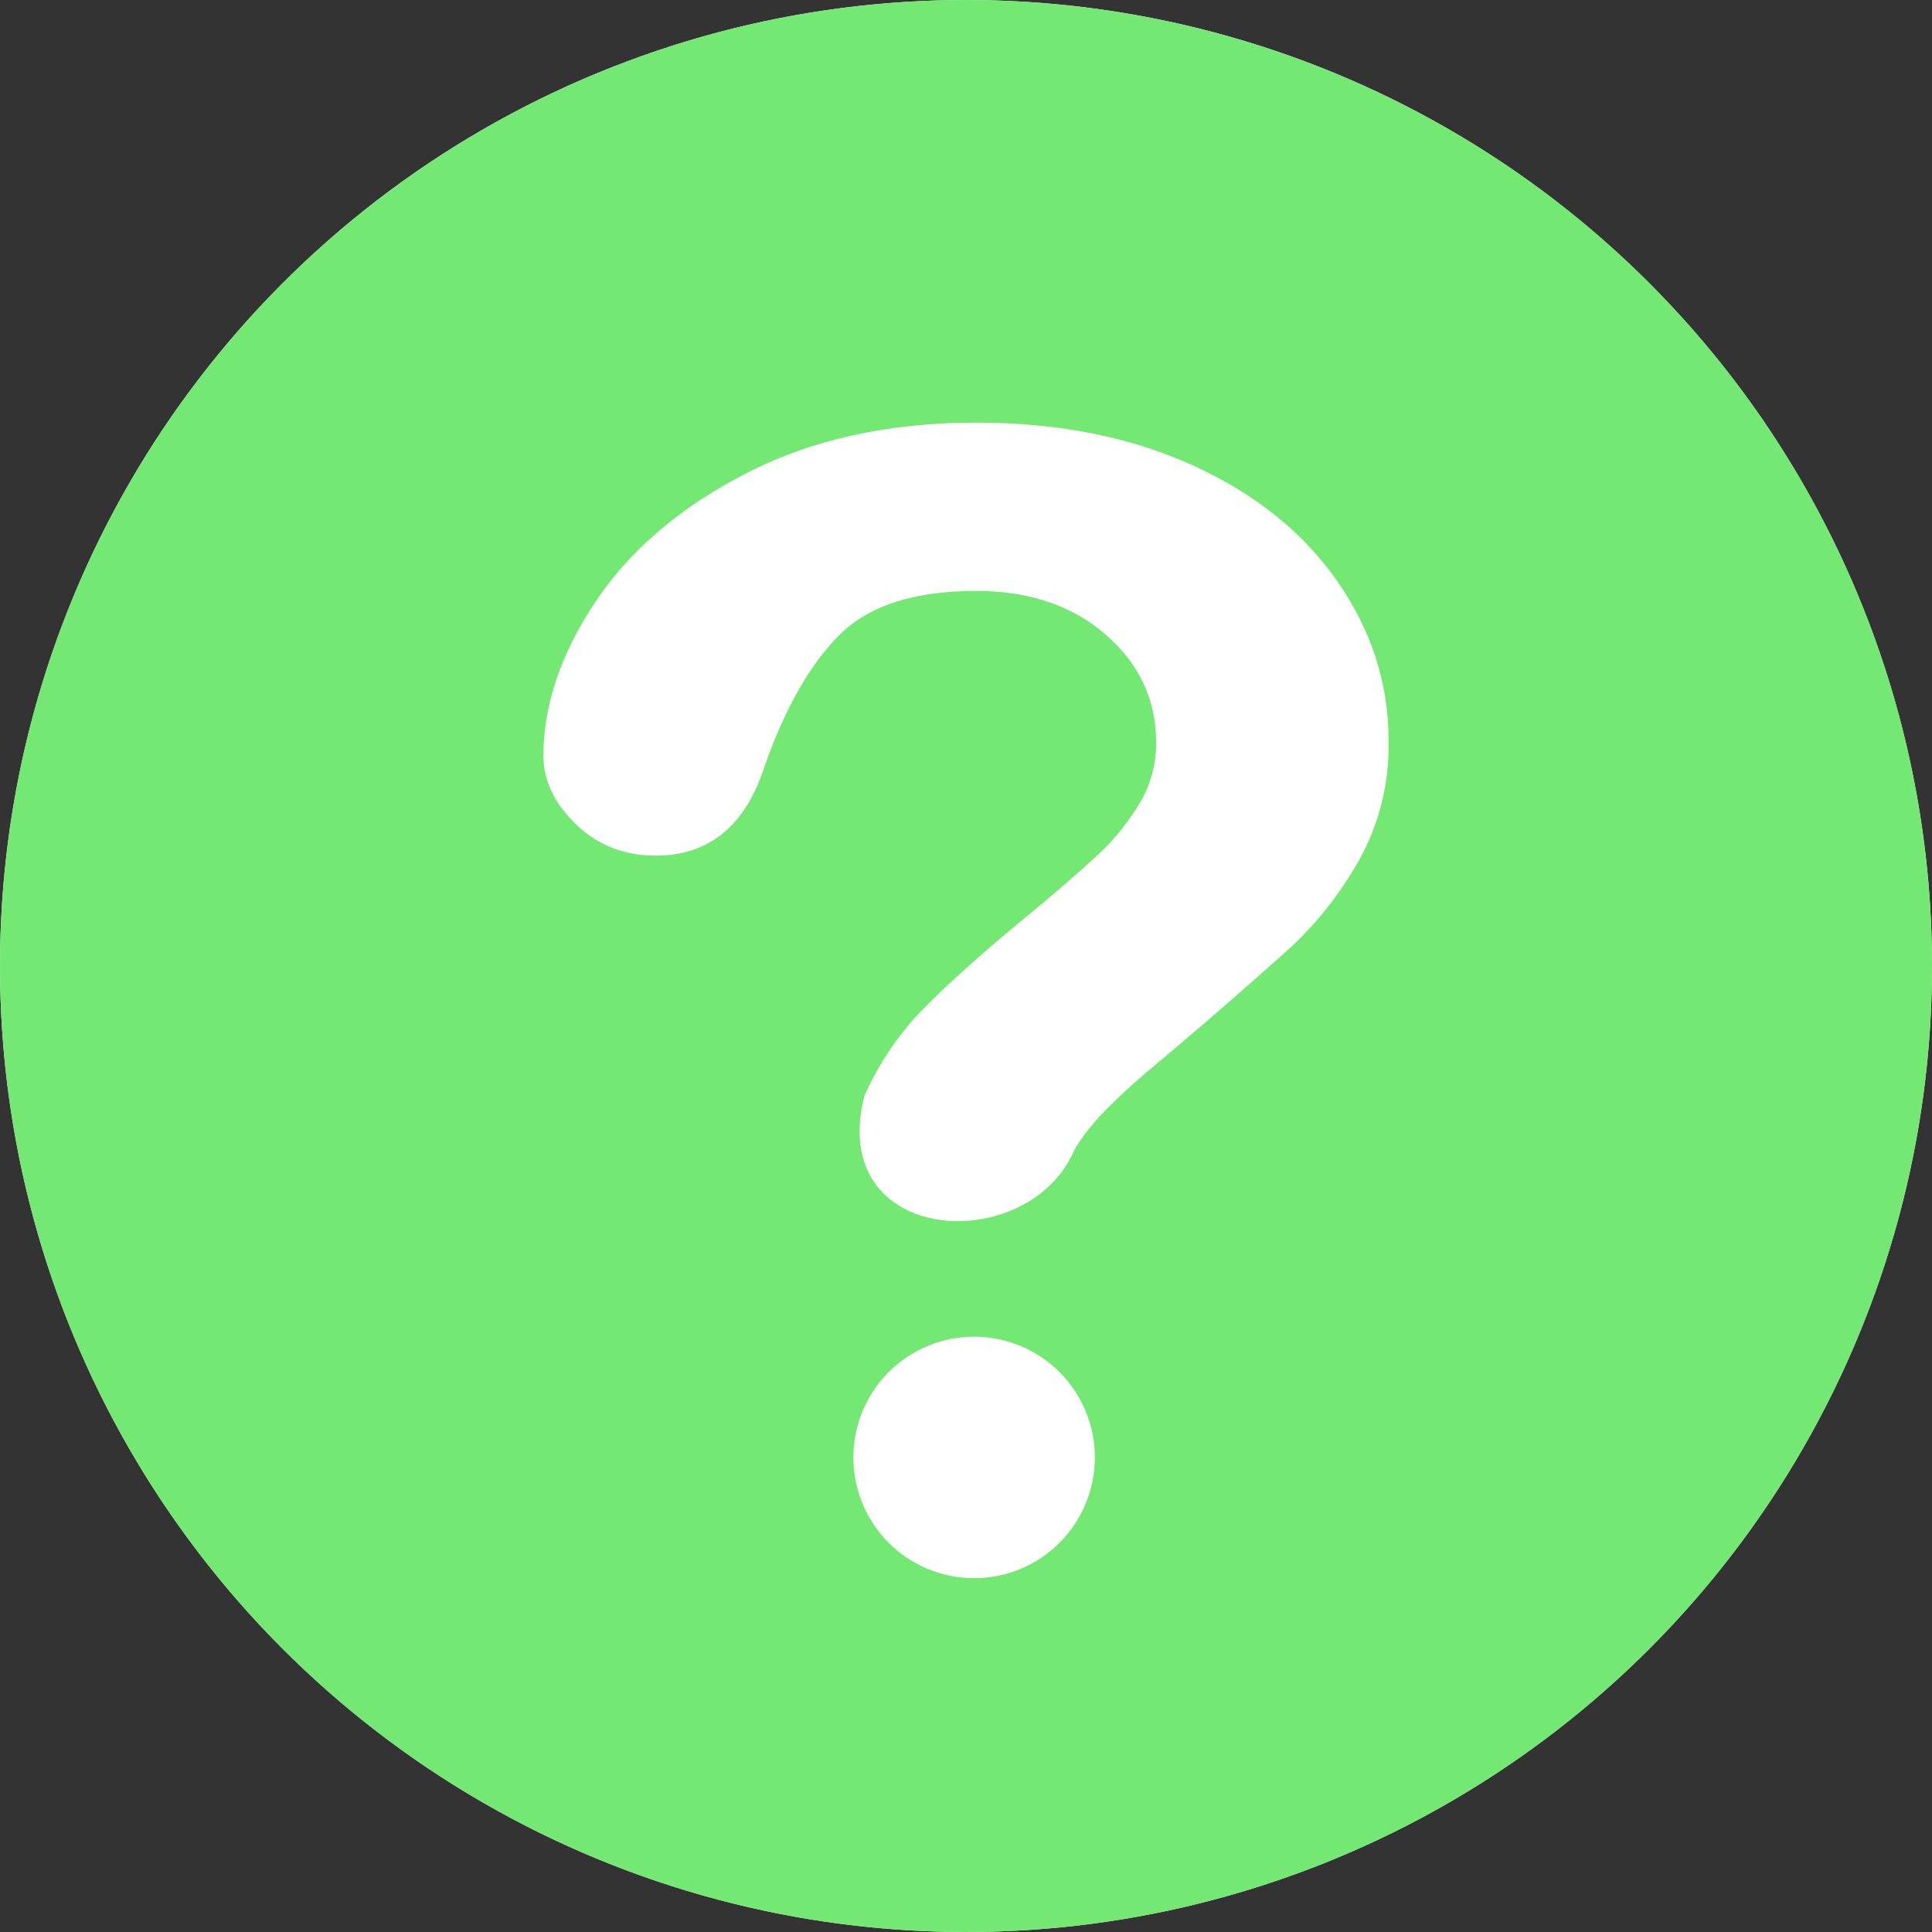
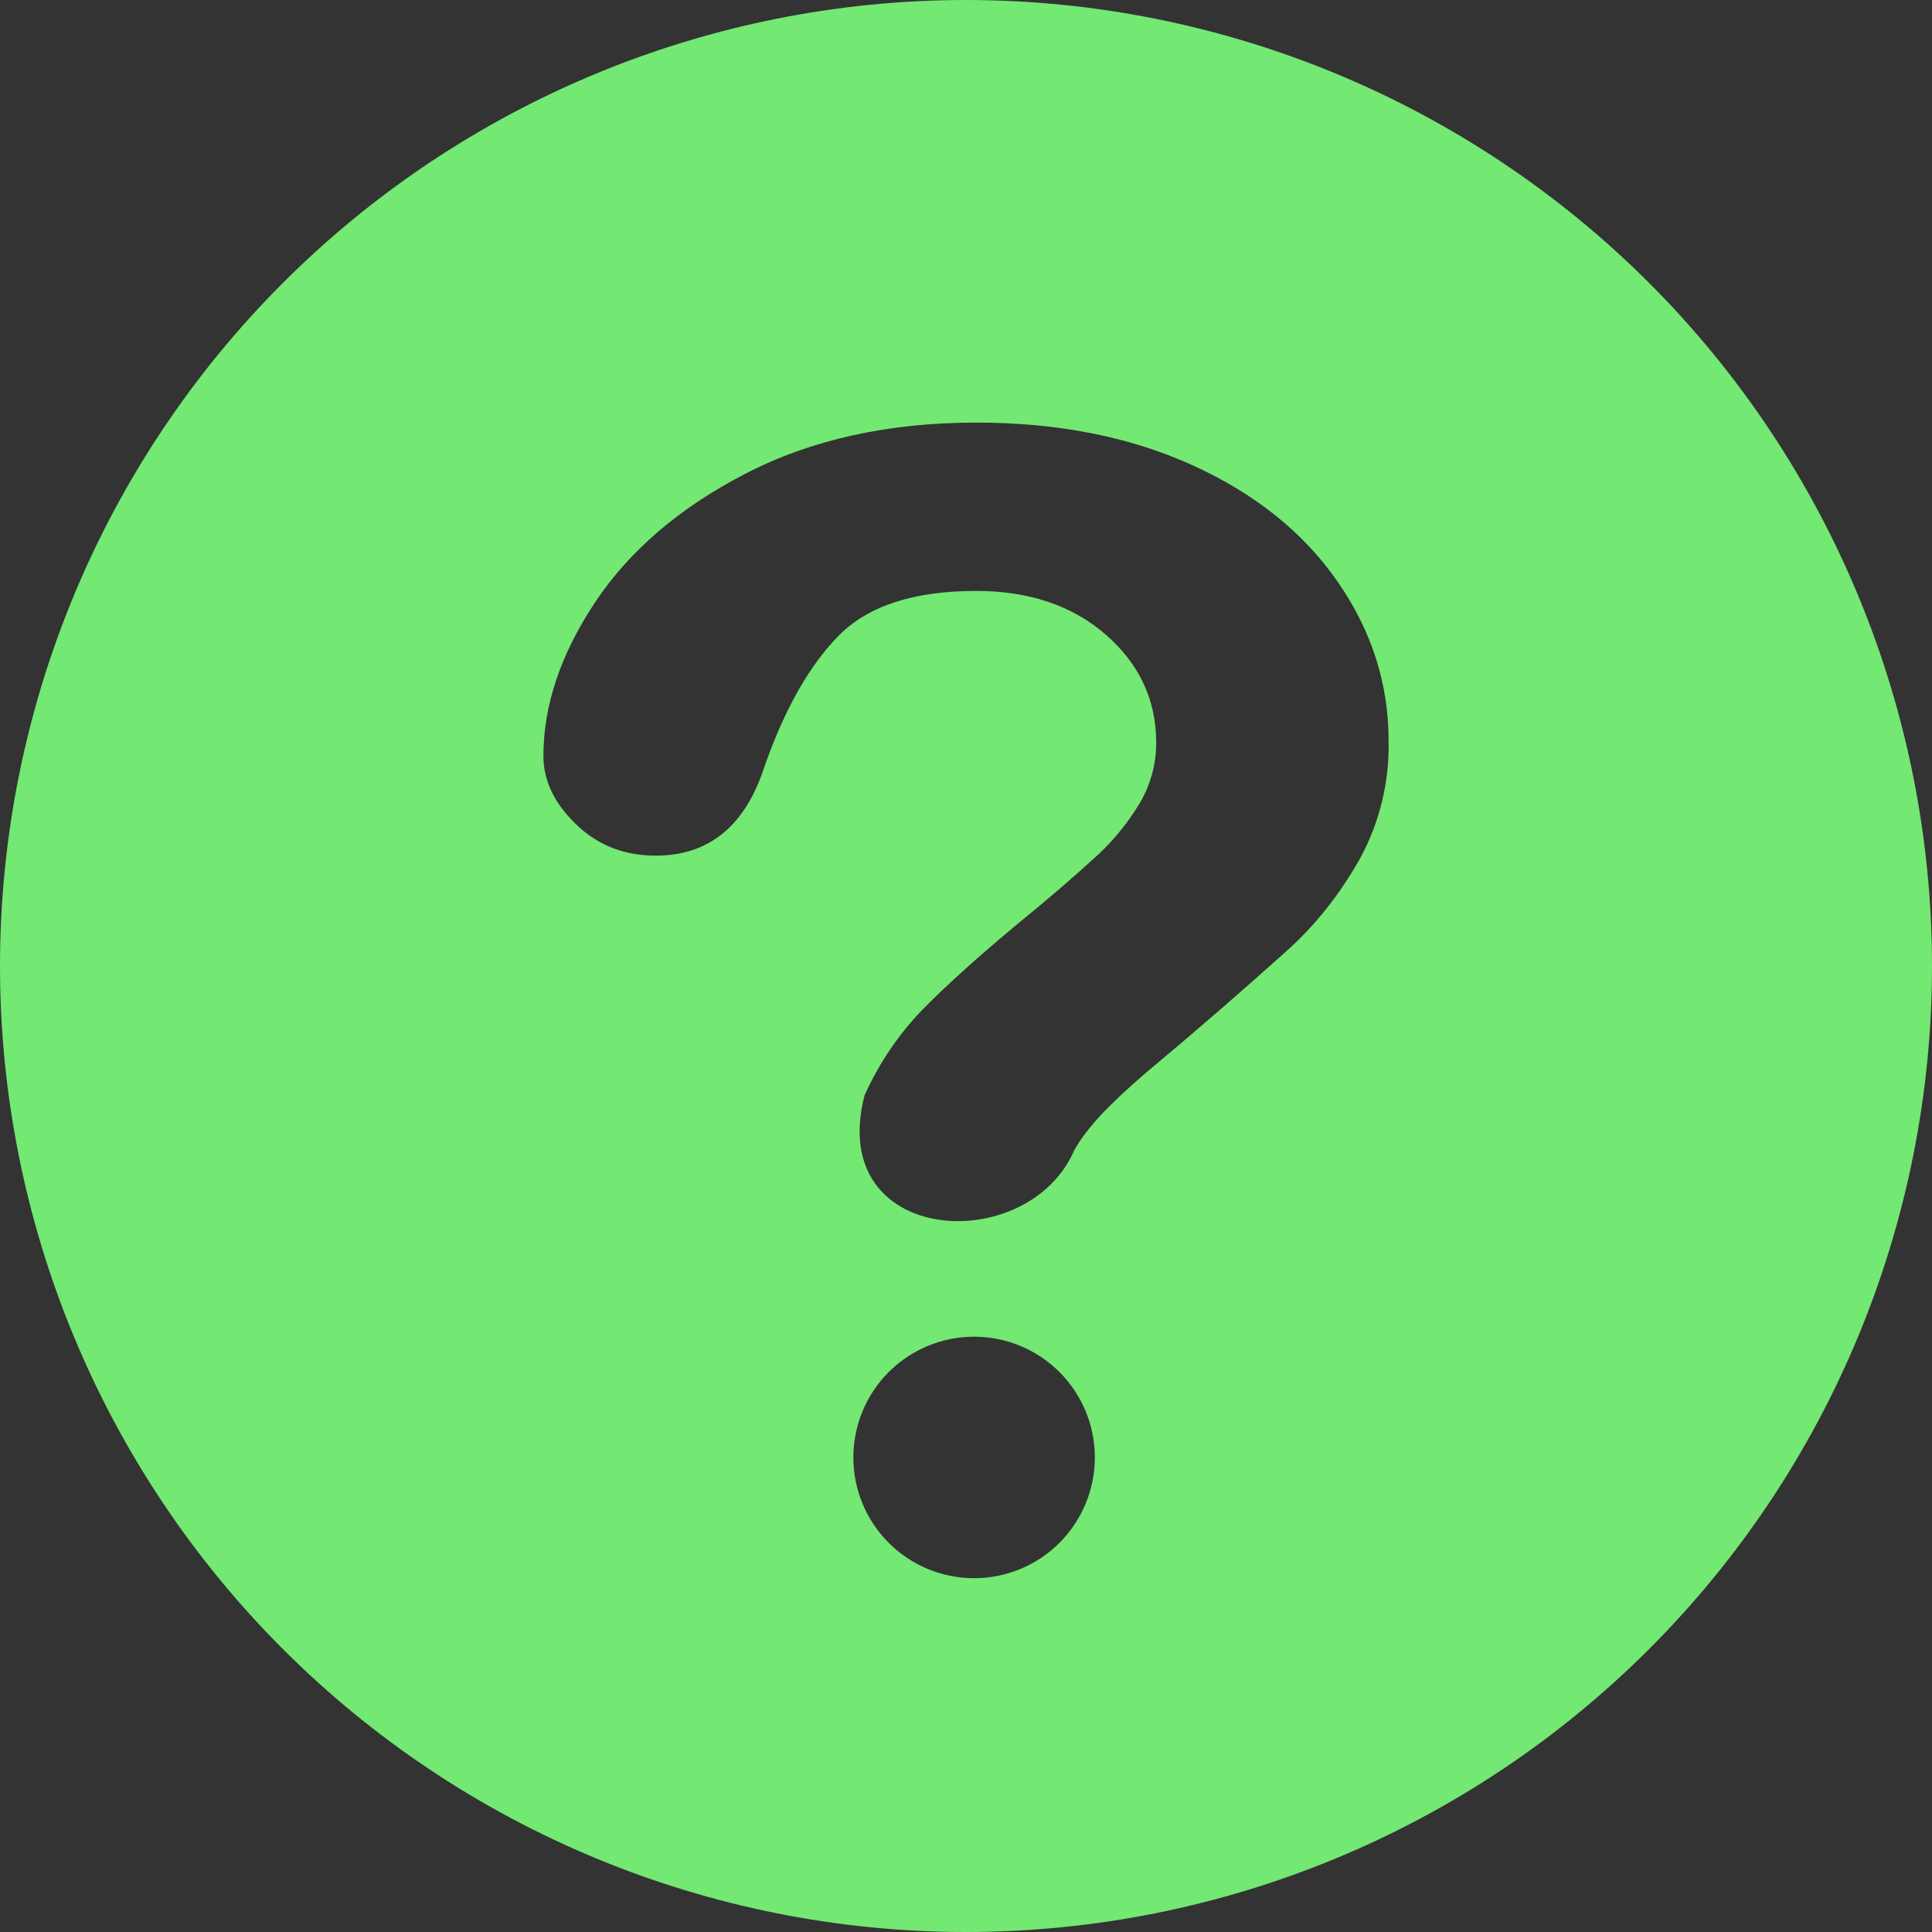
<svg xmlns="http://www.w3.org/2000/svg" width="30" height="30" viewBox="0 0 30 30" fill="none">
  <rect x="0" y="0" width="30" height="30" fill="#333333" stroke="none" />
-   <circle cx="15" cy="15" r="15" fill="white" />
  <path fill-rule="evenodd" clip-rule="evenodd" d="M15 30C18.978 30 22.794 28.42 25.607 25.607C28.42 22.794 30 18.978 30 15C30 11.022 28.42 7.206 25.607 4.393C22.794 1.58 18.978 0 15 0C11.022 0 7.206 1.58 4.393 4.393C1.58 7.206 0 11.022 0 15C0 18.978 1.58 22.794 4.393 25.607C7.206 28.42 11.022 30 15 30ZM9.238 9.356C8.704 10.161 8.438 10.955 8.438 11.738C8.438 12.119 8.606 12.473 8.944 12.799C9.281 13.125 9.694 13.287 10.183 13.286C11.014 13.286 11.579 12.82 11.876 11.887C12.191 10.996 12.576 10.321 13.031 9.863C13.486 9.405 14.195 9.176 15.158 9.176C15.98 9.176 16.652 9.403 17.173 9.857C17.693 10.312 17.953 10.869 17.953 11.529C17.955 11.861 17.867 12.186 17.698 12.471C17.524 12.76 17.312 13.024 17.068 13.256C16.674 13.617 16.269 13.966 15.853 14.303C15.216 14.831 14.708 15.287 14.331 15.671C13.956 16.056 13.654 16.502 13.425 17.008C12.821 19.343 15.956 19.53 16.68 17.863C16.767 17.703 16.901 17.526 17.079 17.331C17.259 17.137 17.498 16.912 17.796 16.656C18.554 16.024 19.301 15.377 20.034 14.717C20.449 14.334 20.808 13.878 21.109 13.348C21.42 12.784 21.576 12.147 21.562 11.503C21.562 10.613 21.297 9.788 20.767 9.028C20.239 8.267 19.489 7.666 18.517 7.224C17.546 6.783 16.426 6.562 15.158 6.562C13.793 6.562 12.598 6.827 11.574 7.356C10.551 7.884 9.772 8.553 9.238 9.356ZM13.251 22.631C13.251 23.128 13.448 23.605 13.8 23.957C14.151 24.309 14.628 24.506 15.126 24.506C15.623 24.506 16.1 24.309 16.451 23.957C16.803 23.605 17.001 23.128 17.001 22.631C17.001 22.134 16.803 21.657 16.451 21.305C16.1 20.954 15.623 20.756 15.126 20.756C14.628 20.756 14.151 20.954 13.8 21.305C13.448 21.657 13.251 22.134 13.251 22.631Z" fill="#73E873" />
</svg>